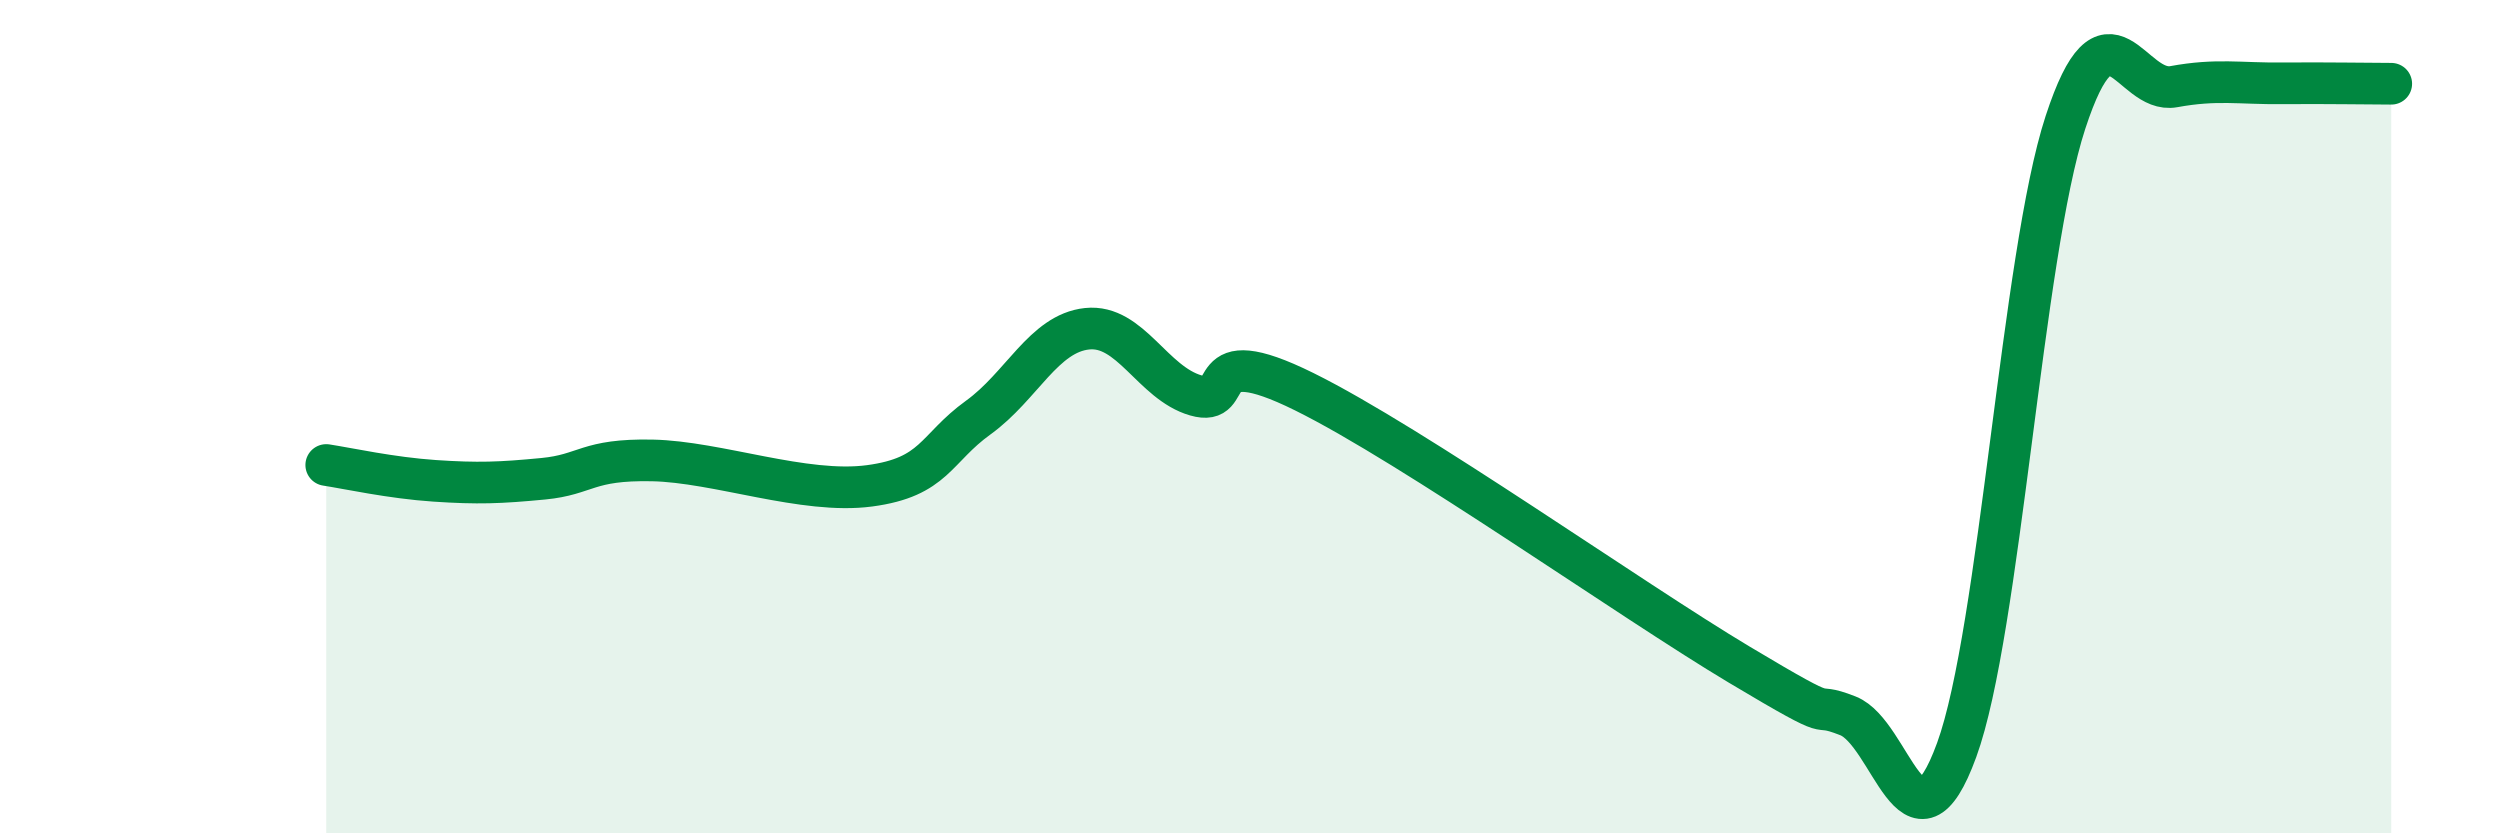
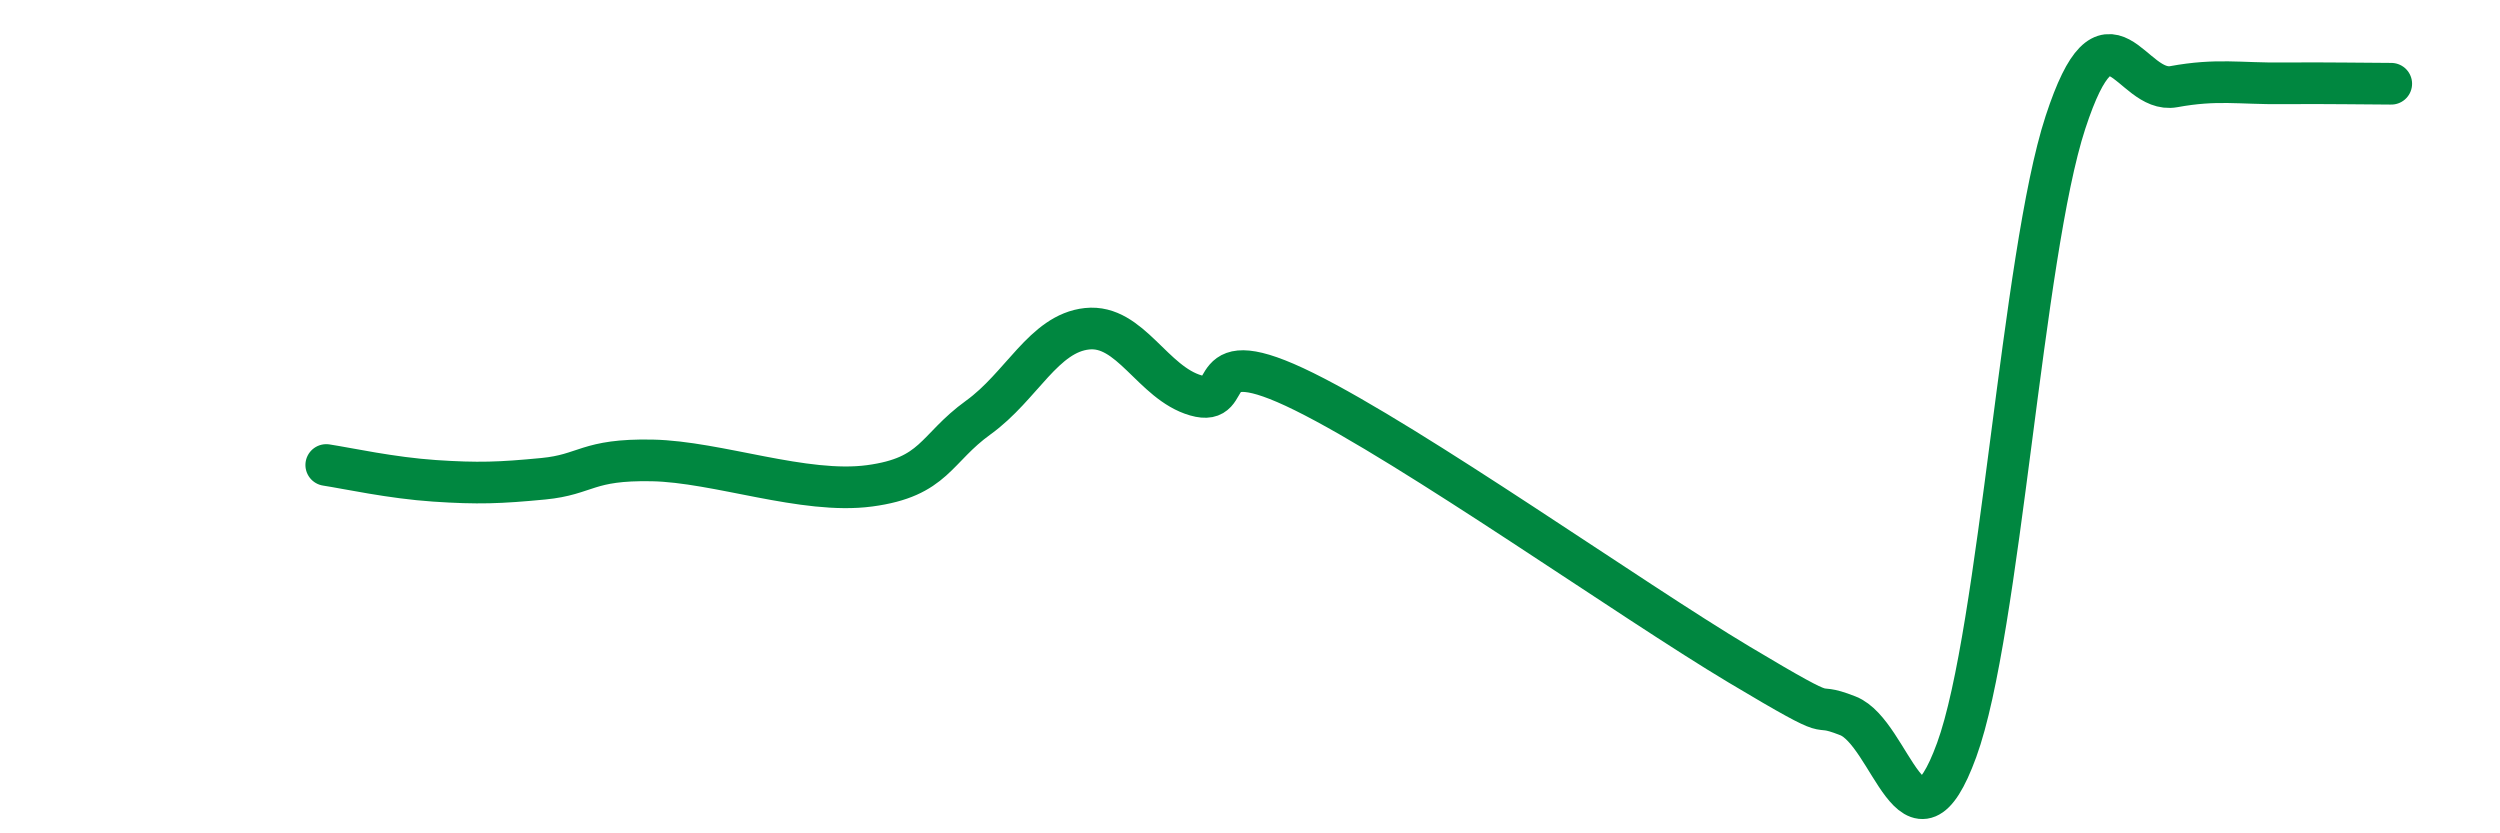
<svg xmlns="http://www.w3.org/2000/svg" width="60" height="20" viewBox="0 0 60 20">
-   <path d="M 7.83,11.16 C 8.35,11.24 9.39,11.47 10.43,11.54 C 11.47,11.61 12,11.59 13.04,11.49 C 14.08,11.39 14.08,11.02 15.65,11.05 C 17.22,11.08 19.3,11.87 20.87,11.66 C 22.44,11.45 22.44,10.77 23.48,10.02 C 24.52,9.27 25.05,8 26.09,7.89 C 27.13,7.78 27.66,9.19 28.7,9.49 C 29.74,9.79 28.69,8.11 31.3,9.4 C 33.91,10.69 39.13,14.39 41.74,15.95 C 44.35,17.51 43.31,16.77 44.35,17.18 C 45.39,17.59 45.92,20.85 46.96,18 C 48,15.15 48.53,6.12 49.57,2.94 C 50.61,-0.24 51.13,2.27 52.17,2.08 C 53.21,1.89 53.74,2.01 54.78,2 C 55.82,1.99 56.87,2.01 57.39,2.01L57.39 20L7.83 20Z" fill="#008740" opacity="0.1" stroke-linecap="round" stroke-linejoin="round" />
  <path d="M 7.83,11.16 C 8.35,11.24 9.39,11.47 10.43,11.54 C 11.47,11.61 12,11.59 13.04,11.49 C 14.08,11.39 14.08,11.02 15.65,11.05 C 17.22,11.08 19.3,11.87 20.87,11.66 C 22.44,11.45 22.44,10.77 23.48,10.02 C 24.52,9.27 25.05,8 26.09,7.89 C 27.13,7.78 27.66,9.19 28.7,9.49 C 29.74,9.79 28.69,8.11 31.3,9.4 C 33.91,10.69 39.13,14.39 41.74,15.95 C 44.35,17.51 43.31,16.77 44.35,17.18 C 45.39,17.59 45.92,20.85 46.96,18 C 48,15.15 48.53,6.12 49.57,2.94 C 50.61,-0.24 51.13,2.27 52.17,2.08 C 53.21,1.89 53.74,2.01 54.78,2 C 55.82,1.99 56.87,2.01 57.39,2.01" stroke="#008740" stroke-width="1" fill="none" stroke-linecap="round" stroke-linejoin="round" />
</svg>